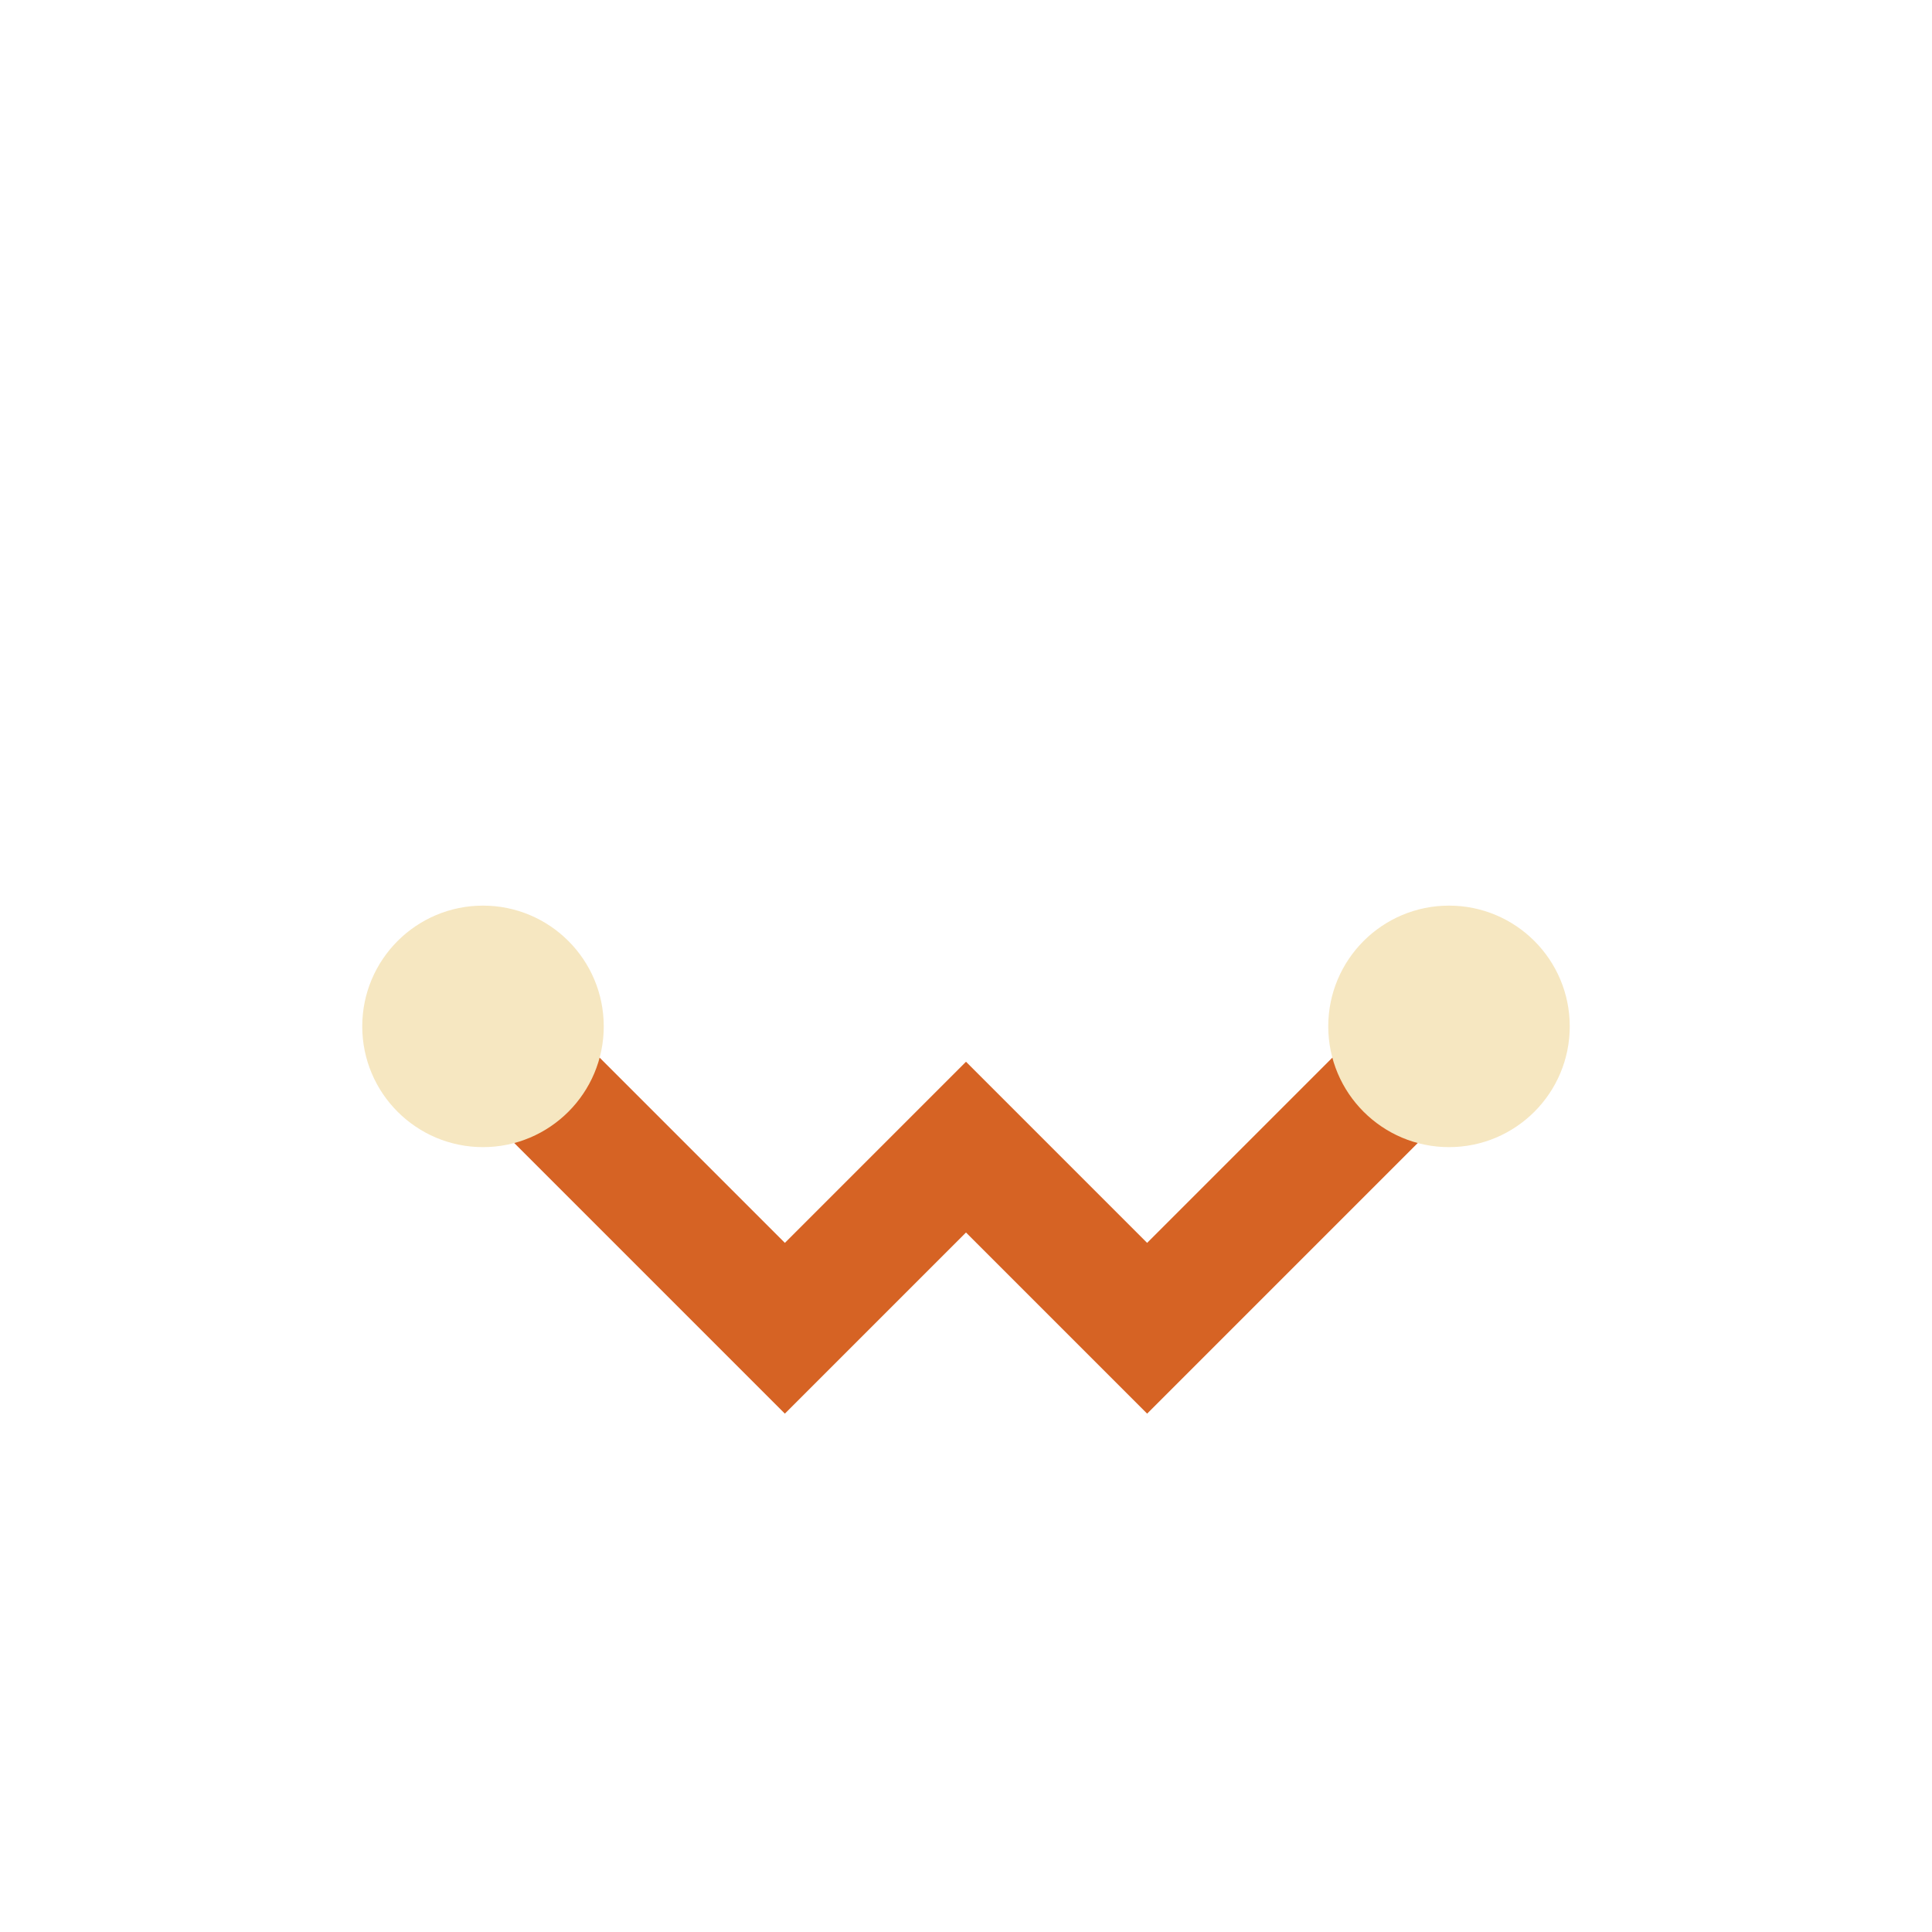
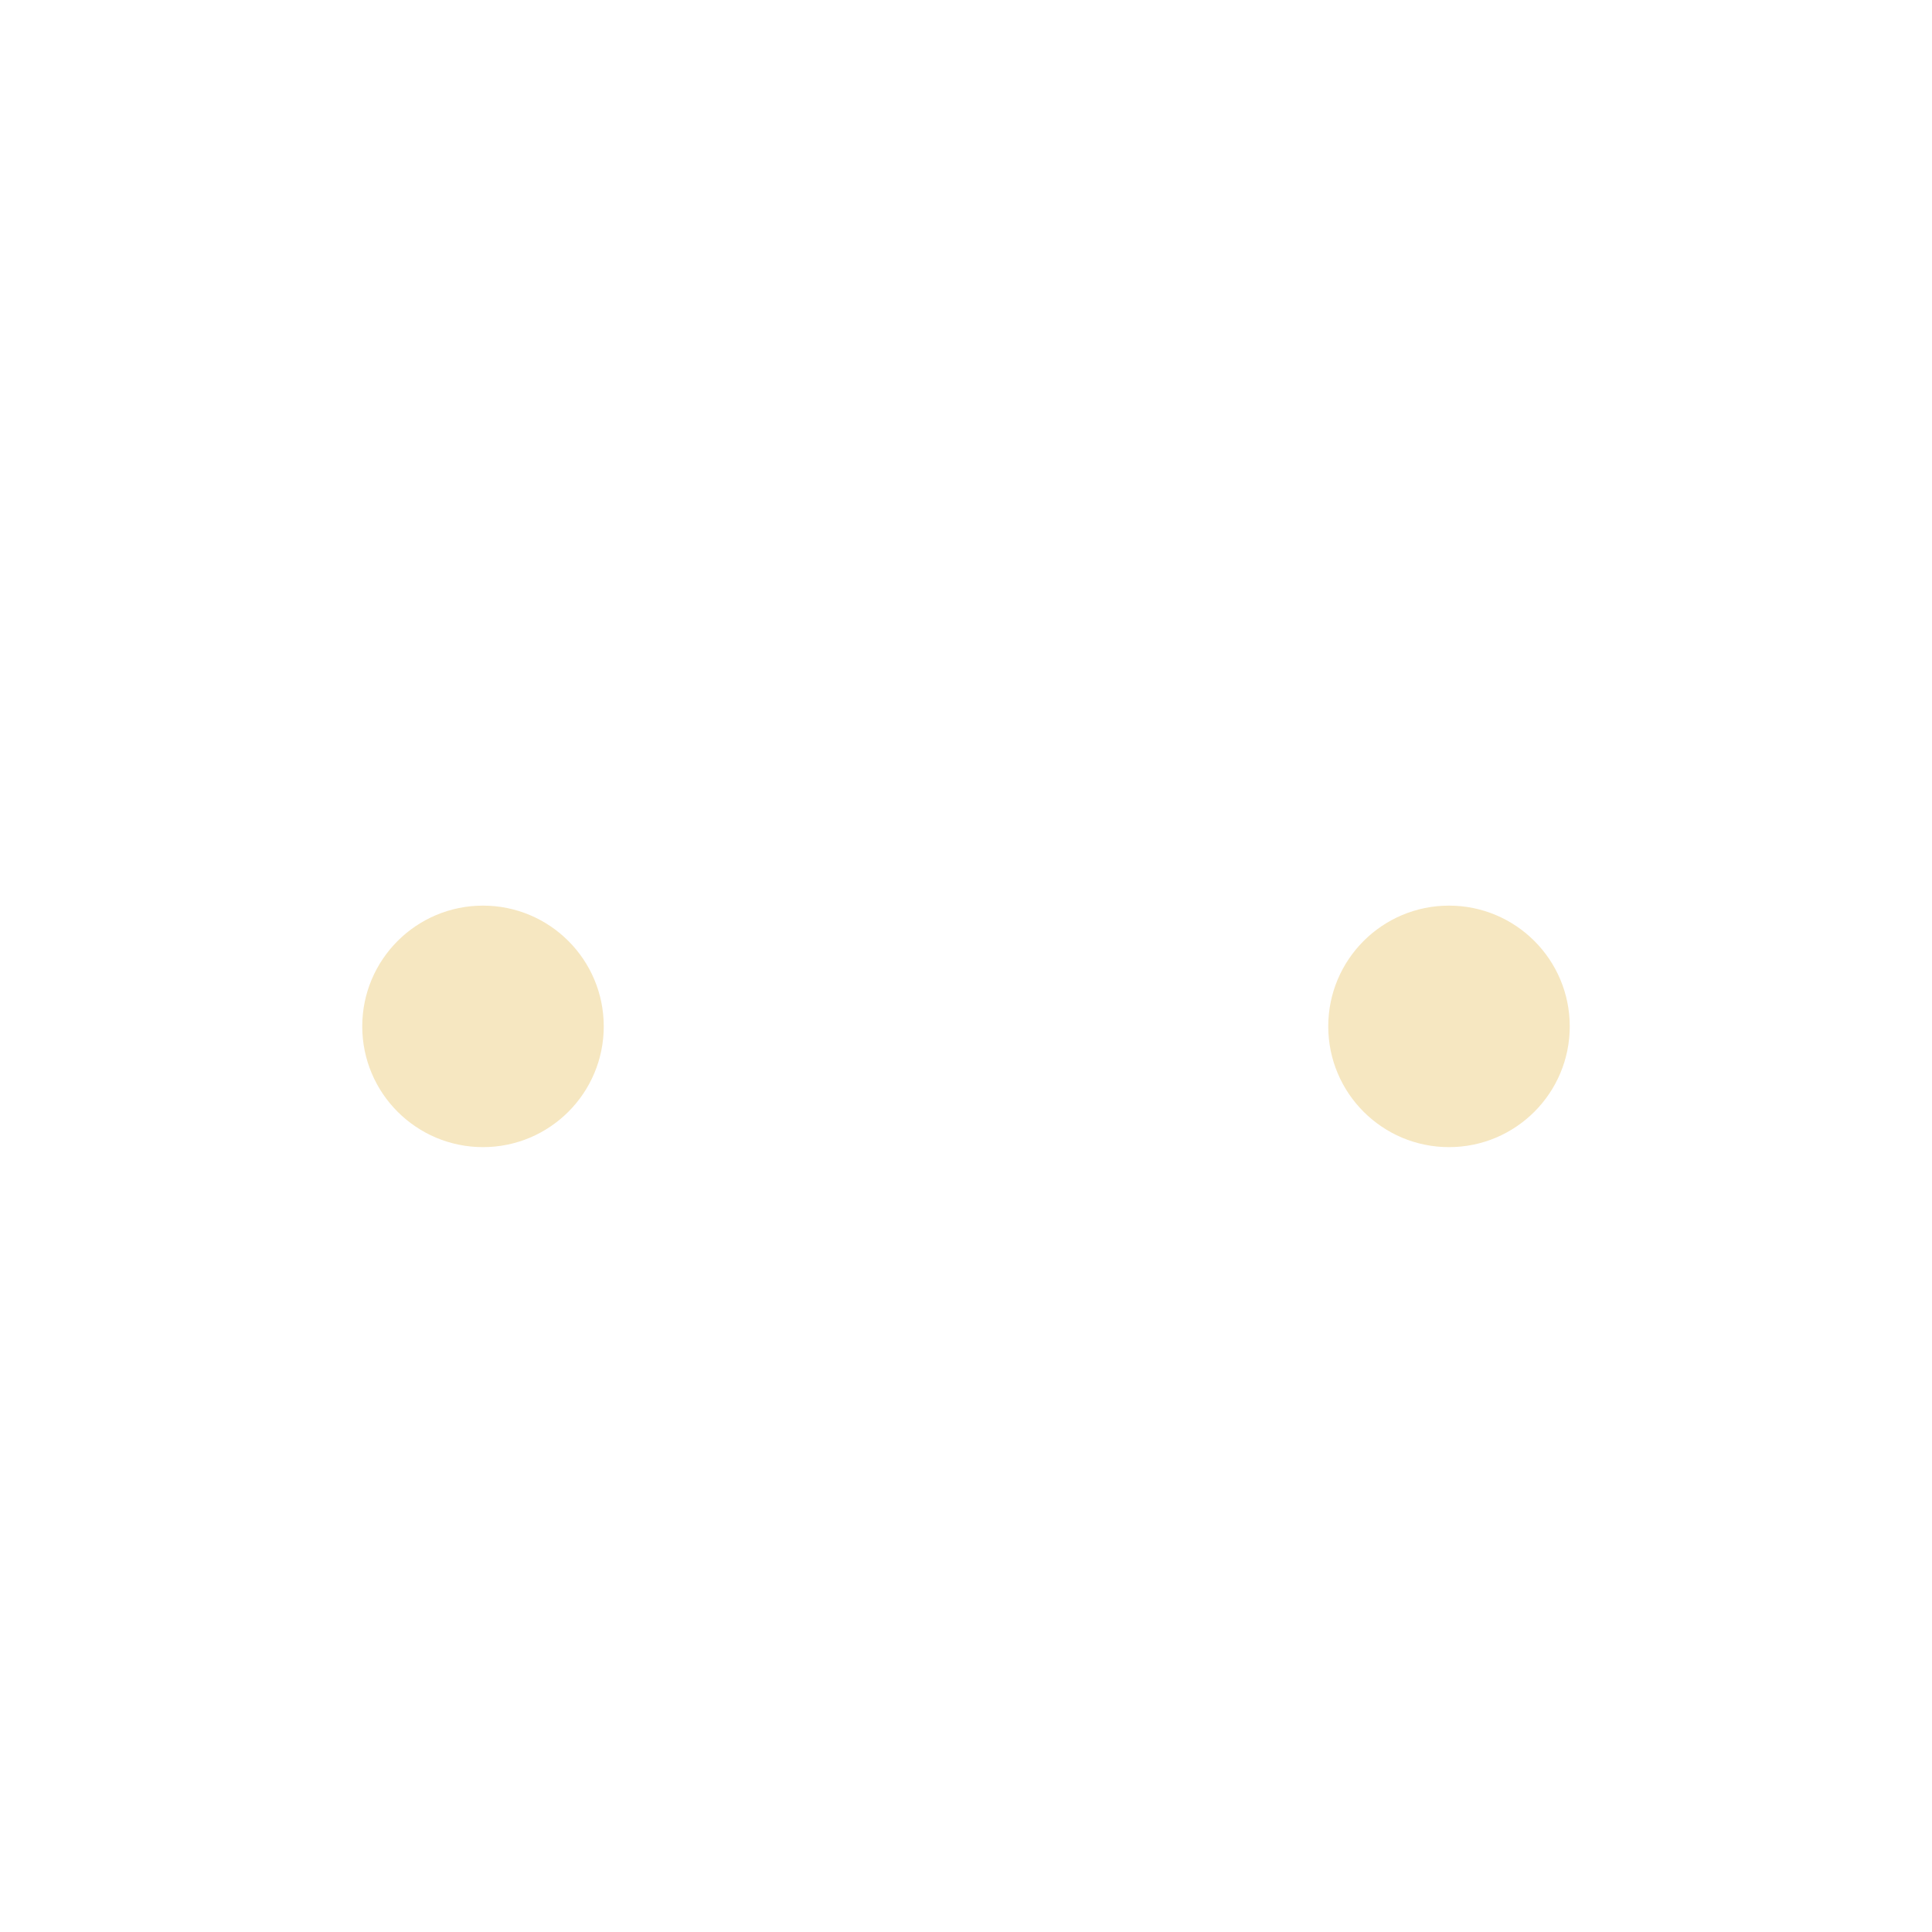
<svg xmlns="http://www.w3.org/2000/svg" width="32" height="32" viewBox="0 0 32 32">
-   <path d="M8 17l5 5 3-3 3 3 5-5" fill="none" stroke="#D66324" stroke-width="2" />
  <circle cx="8" cy="17" r="2" fill="#F6E7C1" />
  <circle cx="24" cy="17" r="2" fill="#F6E7C1" />
</svg>